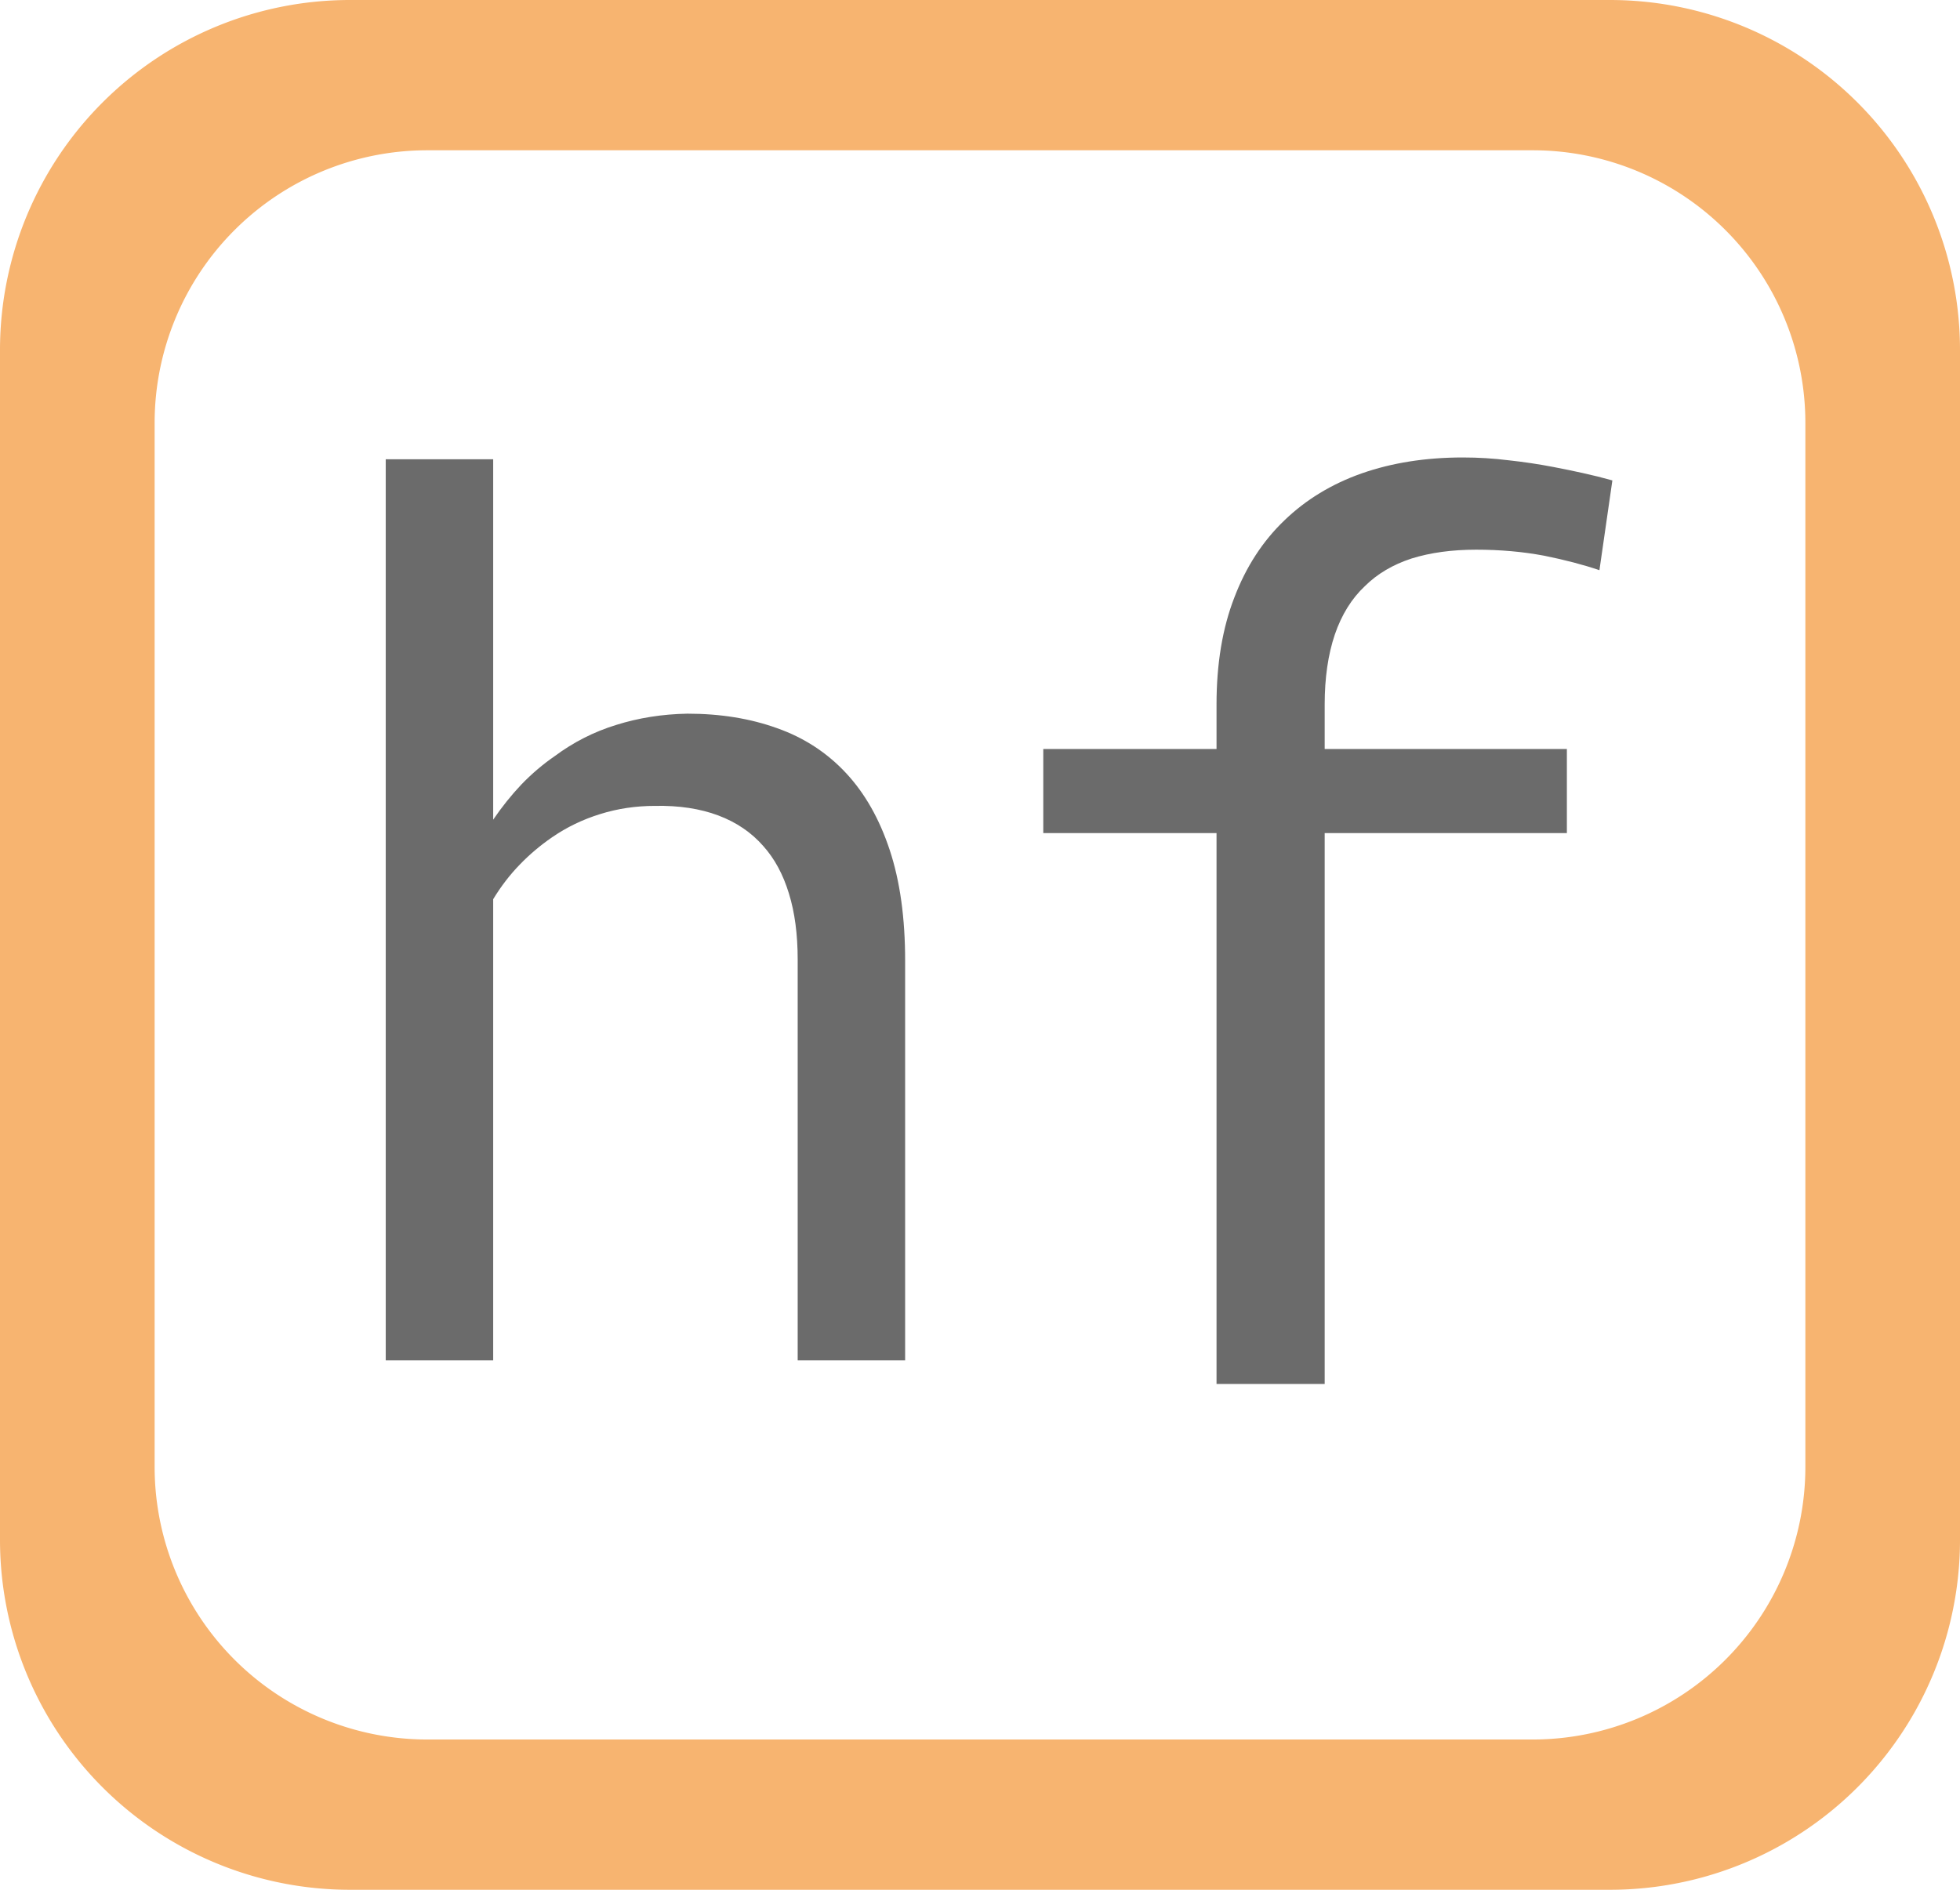
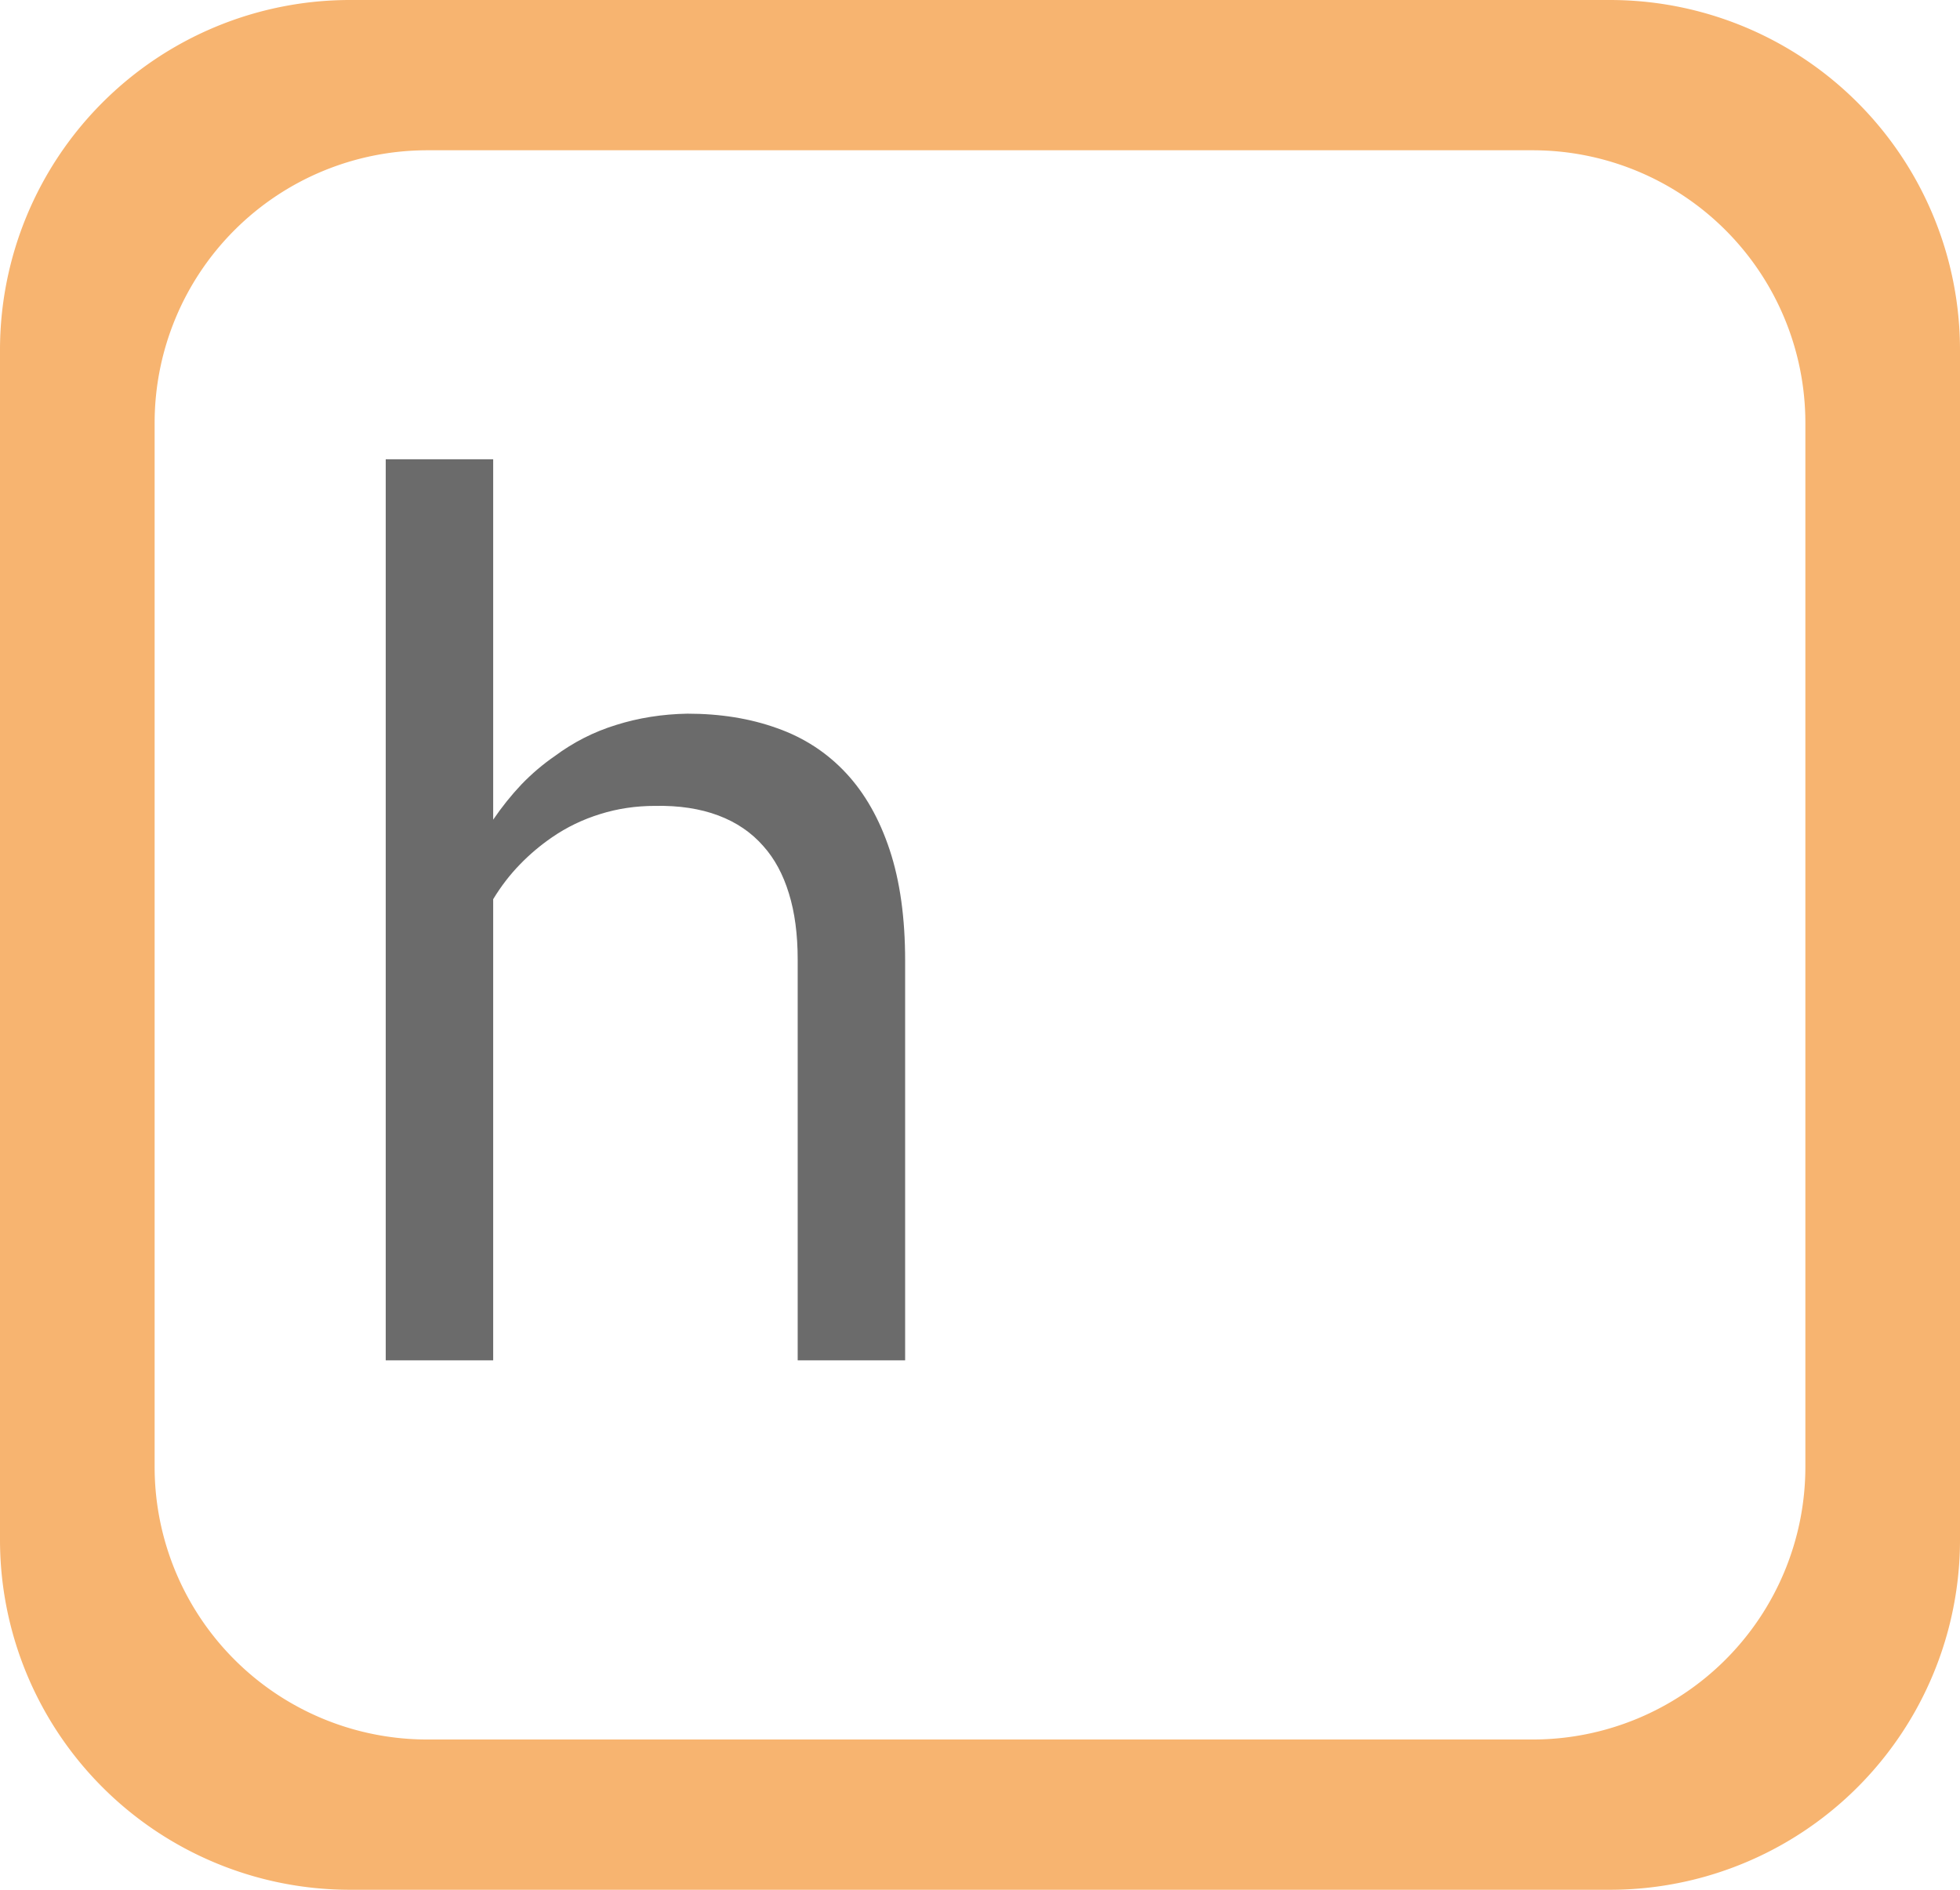
<svg xmlns="http://www.w3.org/2000/svg" viewBox="301.742 169.455 56 54">
  <path d="M 315.833 192.877 L 315.833 182.578 L 312.763 182.578 L 312.763 208.326 L 315.833 208.326 L 315.833 195.149 C 316.053 194.786 316.307 194.455 316.593 194.16 C 316.873 193.87 317.18 193.611 317.513 193.382 C 317.933 193.092 318.393 192.87 318.893 192.716 C 319.387 192.561 319.91 192.483 320.463 192.483 C 321.143 192.47 321.743 192.561 322.263 192.756 C 322.783 192.951 323.213 193.244 323.553 193.634 C 323.873 193.991 324.117 194.442 324.283 194.988 C 324.45 195.526 324.533 196.156 324.533 196.876 L 324.533 208.326 L 327.603 208.326 L 327.603 196.906 C 327.603 195.687 327.457 194.634 327.163 193.746 C 326.87 192.857 326.453 192.123 325.913 191.544 C 325.367 190.959 324.71 190.532 323.943 190.262 C 323.177 189.986 322.323 189.848 321.383 189.848 C 320.663 189.861 319.983 189.969 319.343 190.171 C 318.71 190.366 318.127 190.663 317.593 191.06 C 317.26 191.289 316.943 191.557 316.643 191.867 C 316.35 192.177 316.08 192.514 315.833 192.877 Z" style="fill: rgb(91, 91, 91); stroke-linejoin: round; opacity: 0.9;" transform="matrix(1, 0, 0, 1, -1.4210854715202004e-14, -3.552713678800501e-15)" />
  <path d="M 311.742 169.455 H 347.742 A 10 10 0 0 1 357.742 179.455 V 213.455 A 10 10 0 0 1 347.742 223.455 H 311.742 A 10 10 0 0 1 301.742 213.455 V 179.455 A 10 10 0 0 1 311.742 169.455 Z M 306.16 181.54 V 211.37 A 7.791 7.791 0 0 0 313.951 219.161 H 345.533 A 7.791 7.791 0 0 0 353.324 211.37 V 181.54 A 7.791 7.791 0 0 0 345.533 173.749 H 313.951 A 7.791 7.791 0 0 0 306.16 181.54 Z" style="paint-order: fill; fill: rgb(247, 180, 112);" transform="matrix(1, 0, 0, 1, -1.4210854715202004e-14, -3.552713678800501e-15)" />
-   <path d="M 336.5 209.002 L 339.59 209.002 L 339.59 193.26 L 346.51 193.26 L 346.51 190.857 L 339.59 190.857 L 339.59 189.585 C 339.59 188.825 339.687 188.158 339.88 187.586 C 340.074 187.02 340.36 186.559 340.74 186.202 C 341.094 185.852 341.537 185.589 342.07 185.415 C 342.61 185.246 343.227 185.162 343.92 185.162 C 344.607 185.162 345.254 185.22 345.86 185.334 C 346.46 185.455 346.987 185.594 347.44 185.748 L 347.81 183.183 C 347.524 183.103 347.24 183.032 346.96 182.971 C 346.687 182.911 346.41 182.853 346.13 182.8 C 345.71 182.719 345.284 182.655 344.85 182.608 C 344.417 182.554 343.98 182.527 343.54 182.527 C 342.48 182.527 341.517 182.678 340.65 182.981 C 339.79 183.284 339.054 183.732 338.44 184.324 C 337.82 184.917 337.344 185.65 337.01 186.526 C 336.67 187.401 336.5 188.421 336.5 189.585 L 336.5 190.857 L 331.55 190.857 L 331.55 193.26 L 336.5 193.26 L 336.5 209.002 Z" style="fill: rgb(91, 91, 91); stroke-linejoin: round; opacity: 0.9;" transform="matrix(1, 0, 0, 1, -1.4210854715202004e-14, -3.552713678800501e-15)" />
</svg>